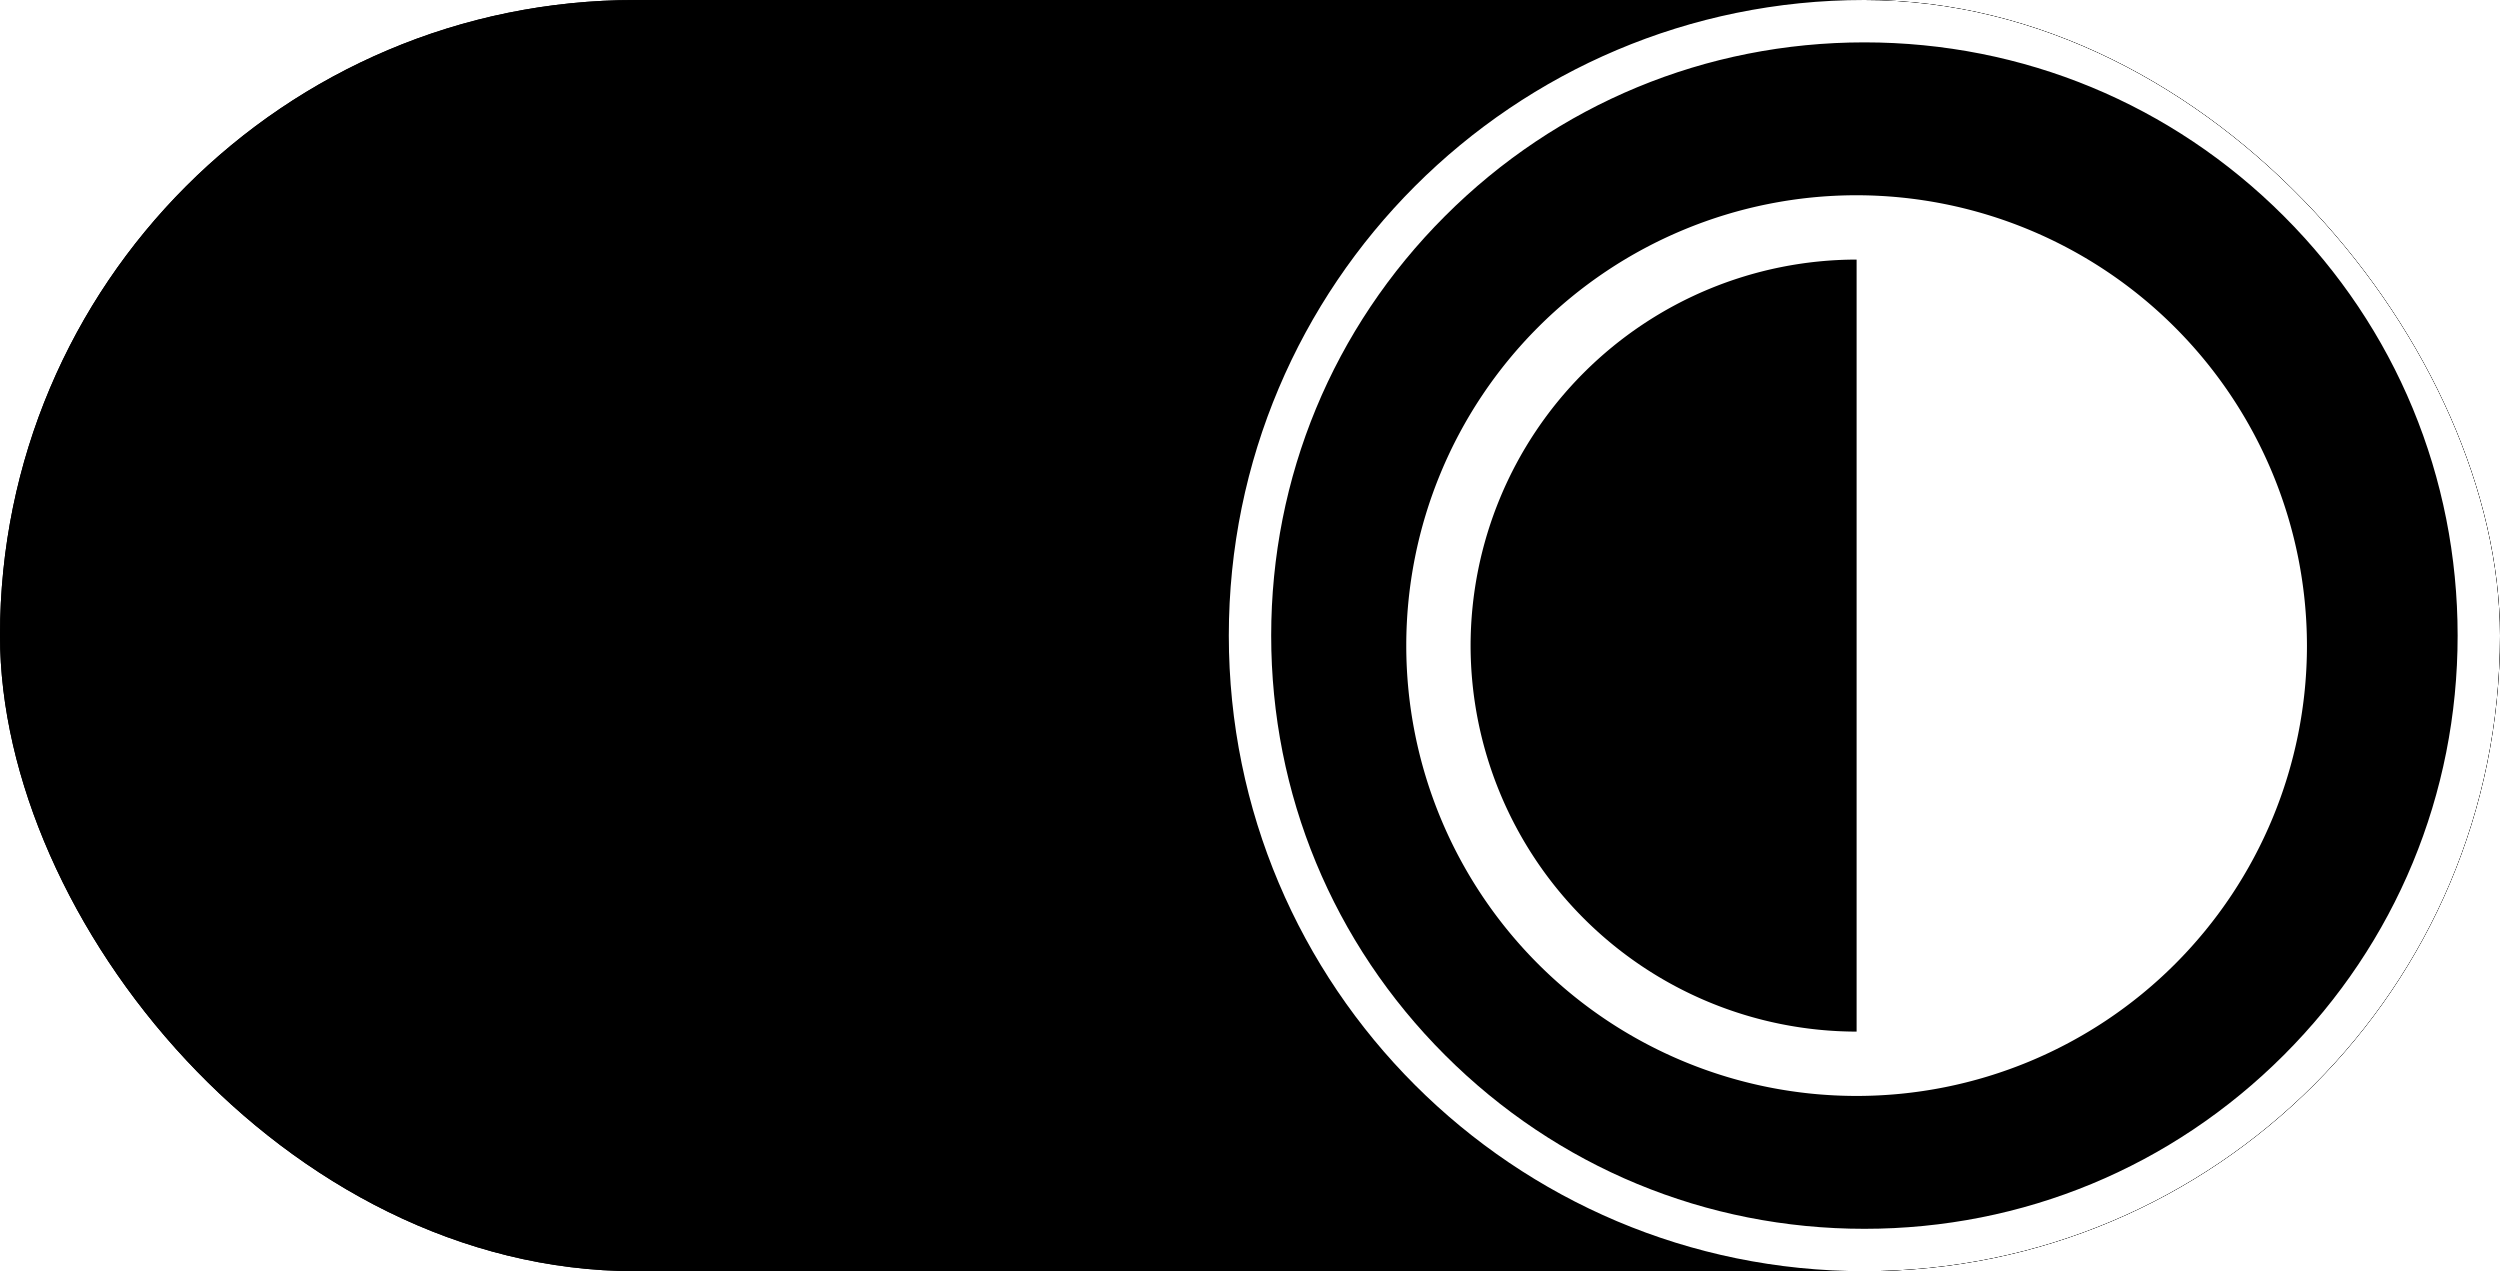
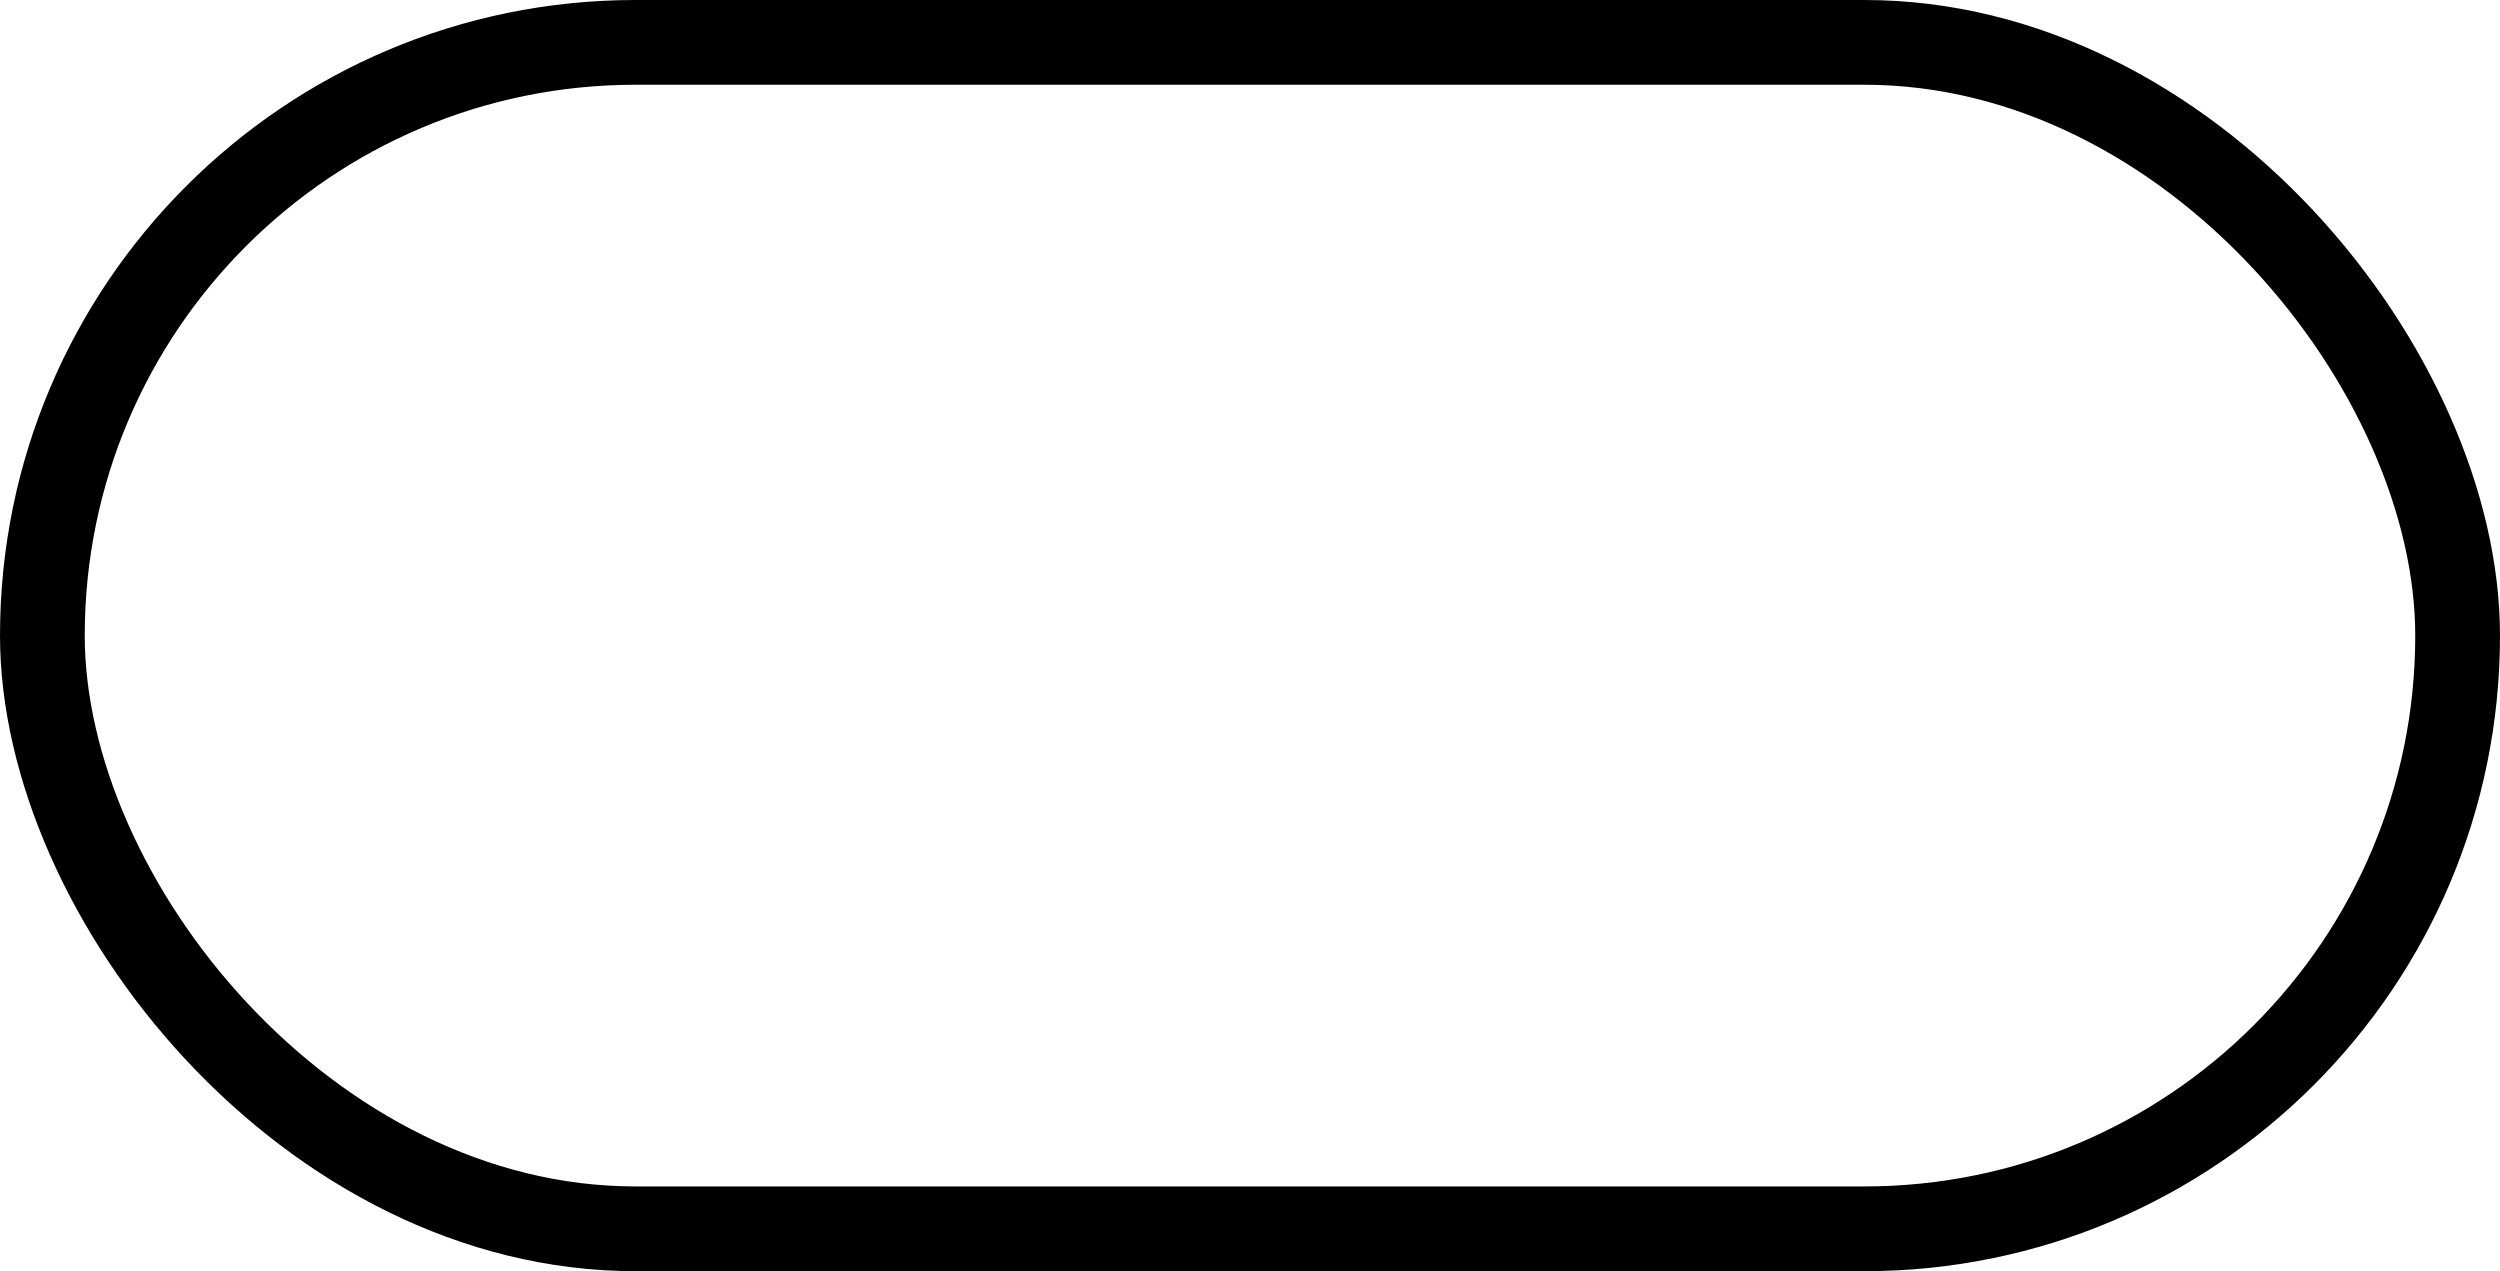
<svg xmlns="http://www.w3.org/2000/svg" width="59" height="30" viewBox="0 0 59 30">
  <defs>
    <clipPath id="clip-path">
      <rect id="Rechteck_231" data-name="Rechteck 231" width="59" height="30" rx="15" transform="translate(1187.42 916)" stroke="#000" stroke-width="2" />
    </clipPath>
    <filter id="Pfad_10400" x="6.5" y="-22.5" width="75" height="75" filterUnits="userSpaceOnUse">
      <feOffset input="SourceAlpha" />
      <feGaussianBlur stdDeviation="7.5" result="blur" />
      <feFlood flood-opacity="0.302" />
      <feComposite operator="in" in2="blur" />
      <feComposite in="SourceGraphic" />
    </filter>
  </defs>
  <g id="Gruppe_maskieren_2" data-name="Gruppe maskieren 2" transform="translate(-1187.42 -916)" clip-path="url(#clip-path)">
    <g id="Gruppe_196" data-name="Gruppe 196" transform="translate(1187 916)">
      <g id="Rechteck_228" data-name="Rechteck 228" transform="translate(0.42)" stroke="#000" stroke-width="2">
-         <rect width="59" height="30" rx="15" stroke="none" />
        <rect x="1" y="1" width="57" height="28" rx="14" fill="none" />
      </g>
      <g id="Gruppe_191" data-name="Gruppe 191" transform="translate(29)">
        <g transform="matrix(1, 0, 0, 1, -28.58, 0)" filter="url(#Pfad_10400)">
          <g id="Pfad_10400-2" data-name="Pfad 10400" transform="translate(29)">
-             <path d="M 15 29.5 C 11.127 29.5 7.486 27.992 4.747 25.253 C 2.008 22.514 0.5 18.873 0.5 15 C 0.5 11.127 2.008 7.486 4.747 4.747 C 7.486 2.008 11.127 0.5 15 0.5 C 18.873 0.5 22.514 2.008 25.253 4.747 C 27.992 7.486 29.5 11.127 29.5 15 C 29.5 18.873 27.992 22.514 25.253 25.253 C 22.514 27.992 18.873 29.5 15 29.5 Z" stroke="none" />
-             <path d="M 15 1 C 11.26 1 7.745 2.456 5.101 5.101 C 2.456 7.745 1 11.26 1 15 C 1 18.74 2.456 22.255 5.101 24.899 C 7.745 27.544 11.26 29 15 29 C 18.74 29 22.255 27.544 24.899 24.899 C 27.544 22.255 29 18.74 29 15 C 29 11.26 27.544 7.745 24.899 5.101 C 22.255 2.456 18.74 1 15 1 M 15 0 C 23.284 0 30 6.716 30 15 C 30 23.284 23.284 30 15 30 C 6.716 30 0 23.284 0 15 C 0 6.716 6.716 0 15 0 Z" stroke="none" fill="#fff" />
-           </g>
+             </g>
        </g>
-         <path id="Pfad_77" data-name="Pfad 77" d="M25.628,15A10.628,10.628,0,1,0,36.256,25.628,10.64,10.64,0,0,0,25.628,15Zm-9.11,10.628a9.12,9.12,0,0,1,9.11-9.11V34.738A9.12,9.12,0,0,1,16.518,25.628Z" transform="translate(-10.392 -10.392)" fill="#fff" />
+         <path id="Pfad_77" data-name="Pfad 77" d="M25.628,15A10.628,10.628,0,1,0,36.256,25.628,10.64,10.64,0,0,0,25.628,15Zm-9.11,10.628a9.12,9.12,0,0,1,9.11-9.11V34.738Z" transform="translate(-10.392 -10.392)" fill="#fff" />
      </g>
    </g>
  </g>
</svg>